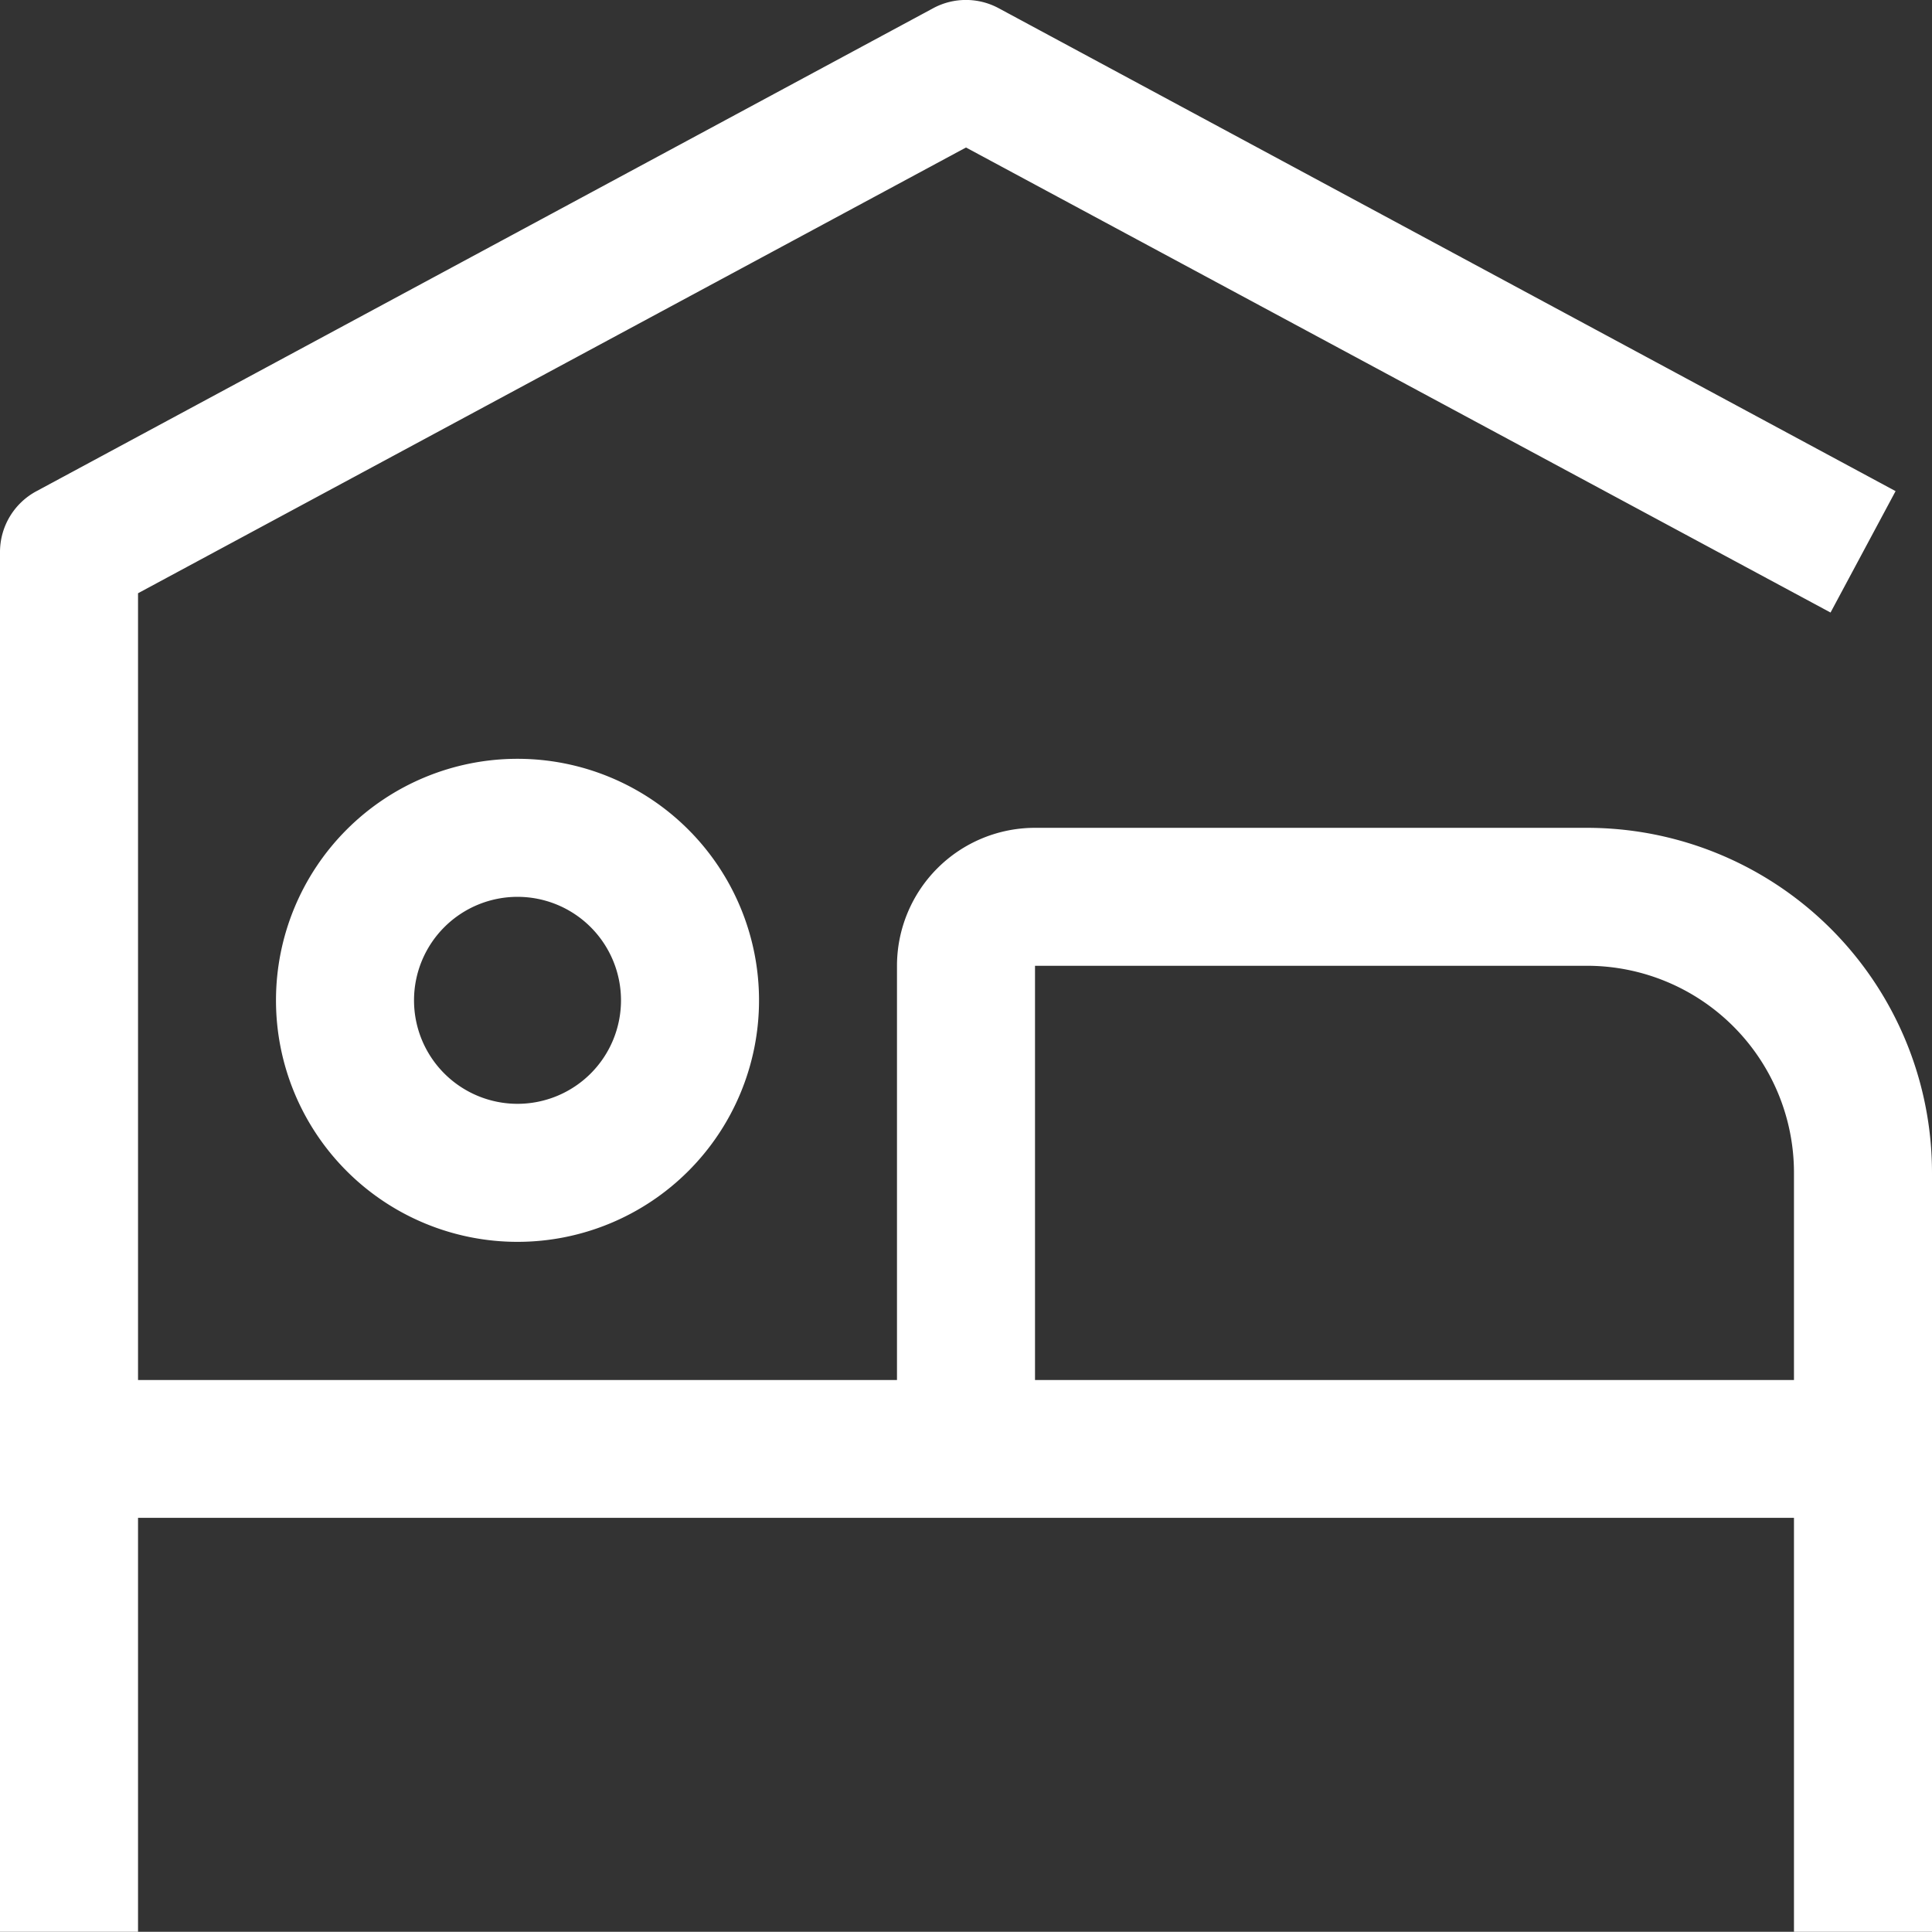
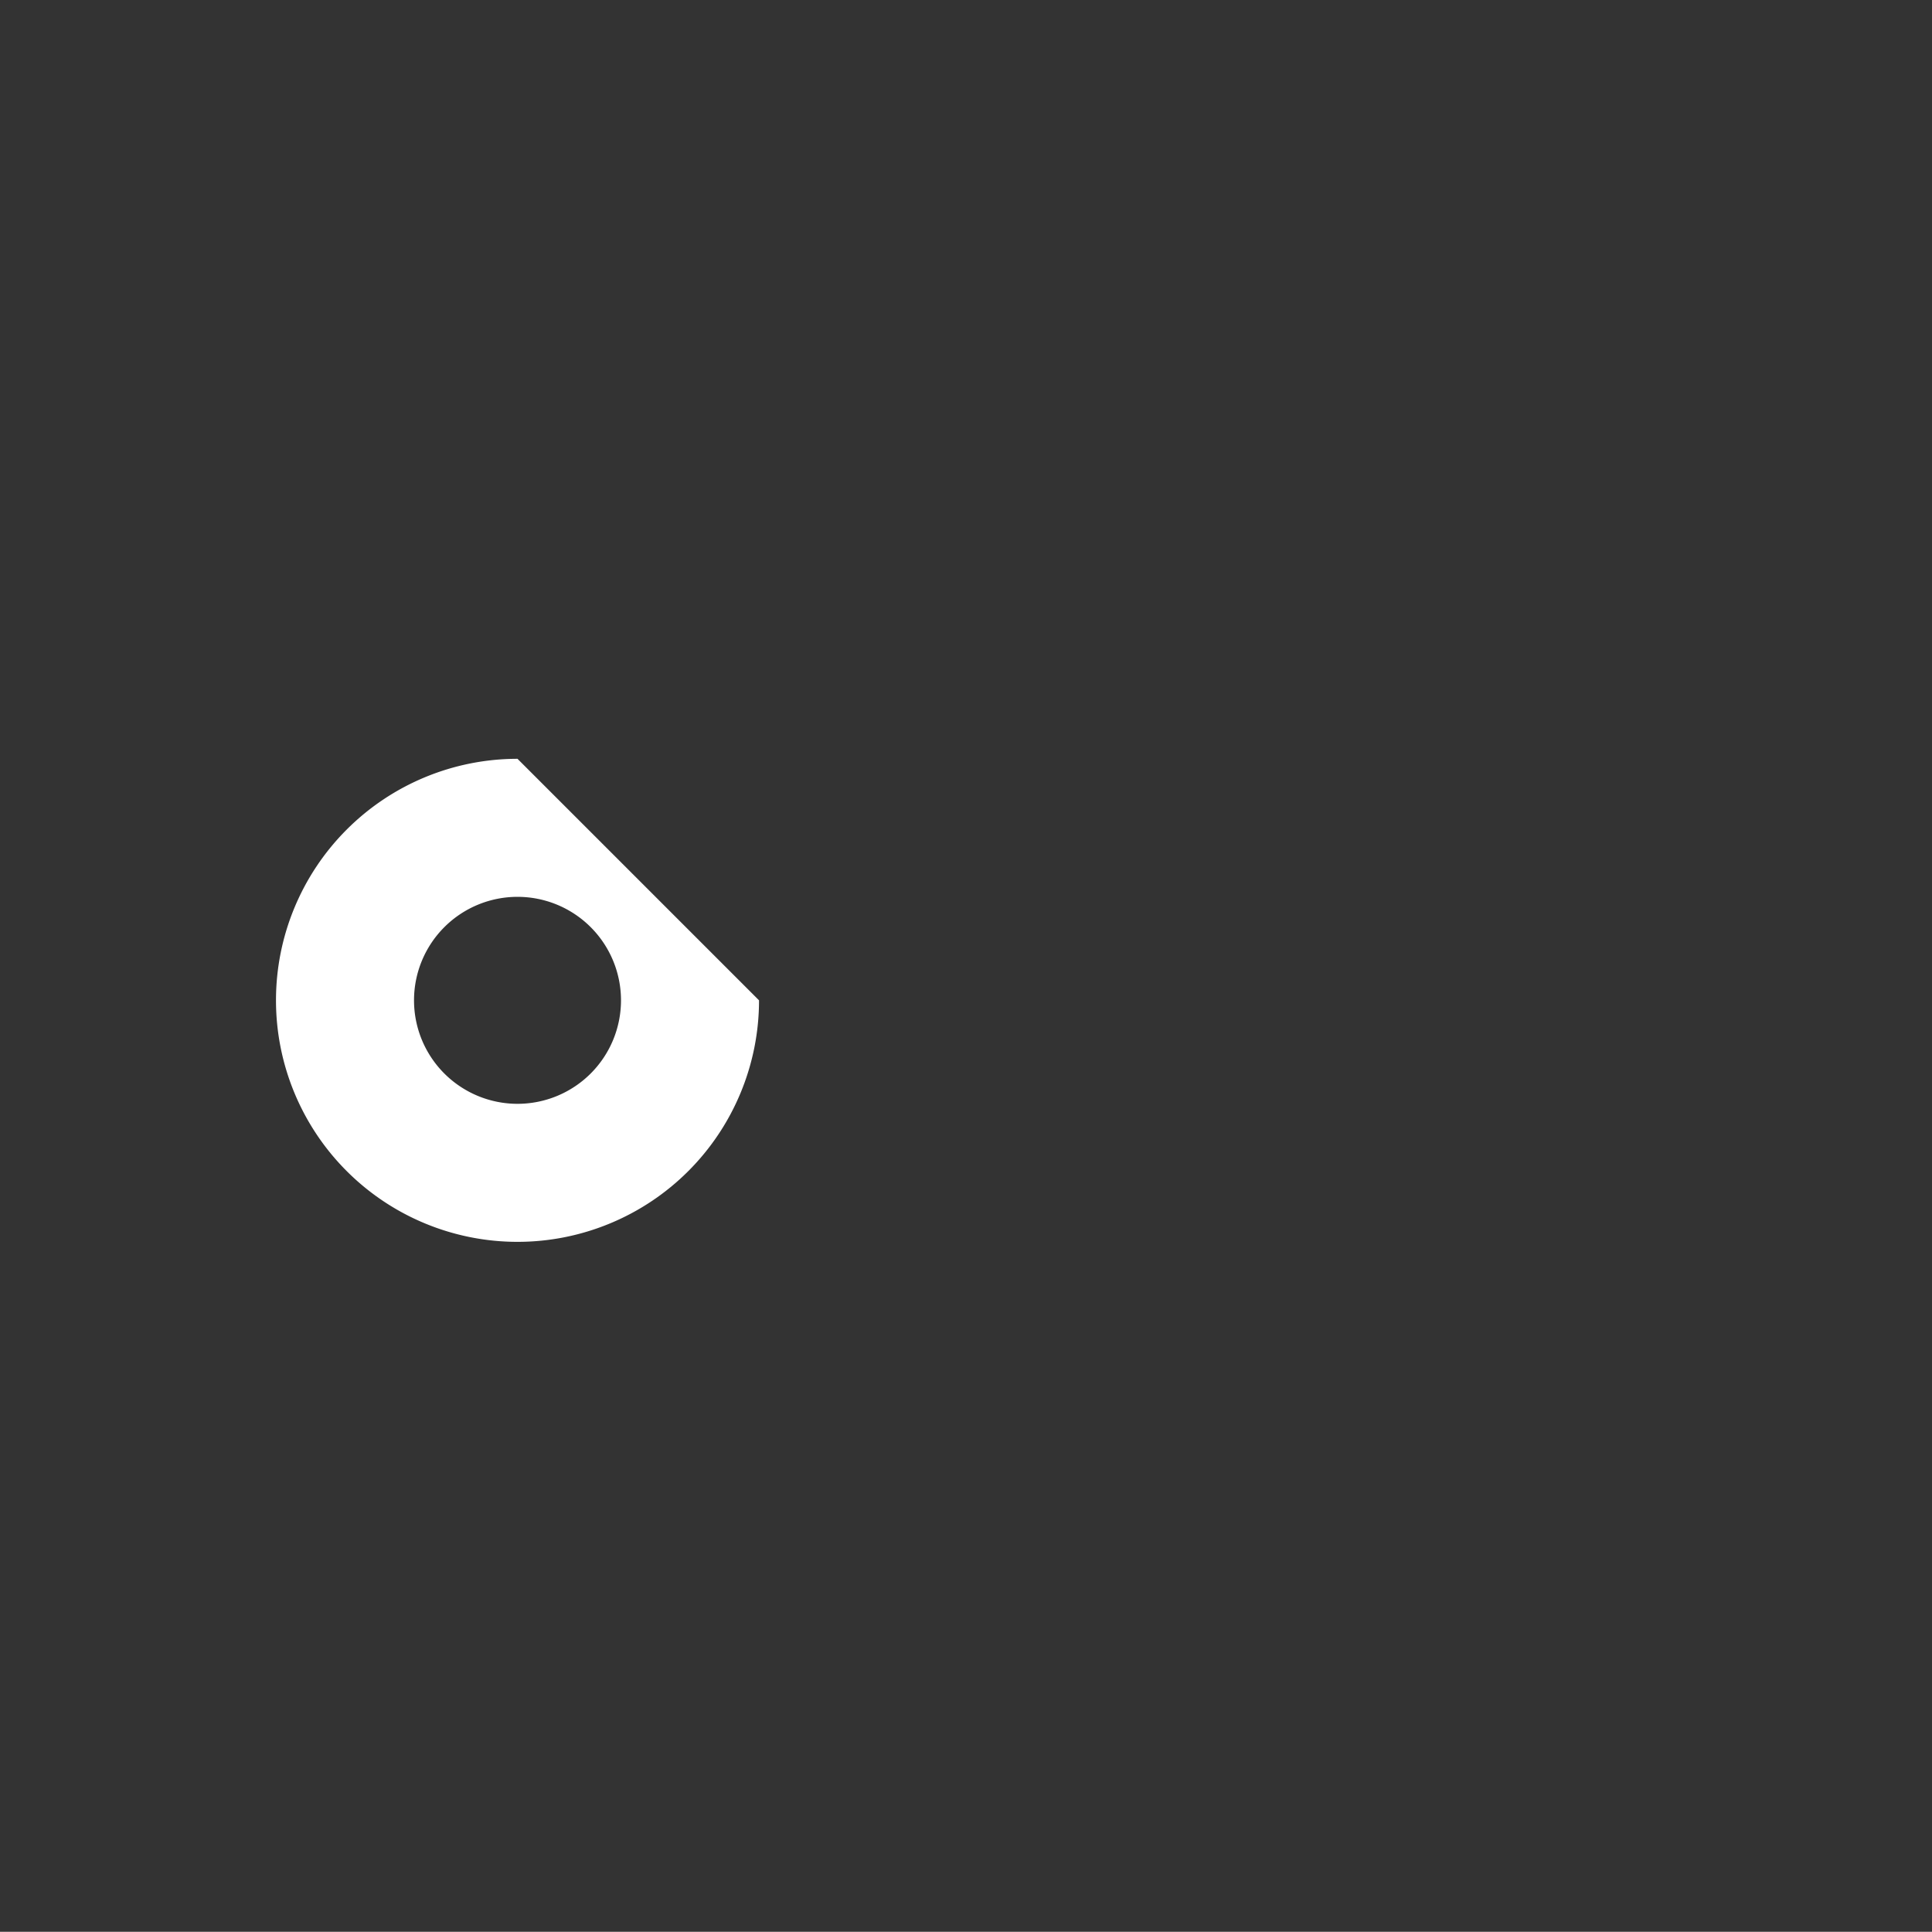
<svg xmlns="http://www.w3.org/2000/svg" width="26.734" height="26.731" viewBox="0 0 26.734 26.731">
  <rect x="0" y="0" width="26.734" height="26.731" fill="#333333" stroke="none" />
  <g id="hotel" transform="translate(-3 -3.004)">
-     <path id="Path_86" data-name="Path 86" d="M12.342,21.41a1.432,1.432,0,1,1-1.432,1.432,1.432,1.432,0,0,1,1.432-1.432m0-1.91a3.342,3.342,0,1,0,3.342,3.342A3.342,3.342,0,0,0,12.342,19.5Z" transform="translate(-2.181 -5.996)" fill="#fff" />
-     <path id="Path_87" data-name="Path 87" d="M24.96,14.459H17.322a1.91,1.91,0,0,0-1.91,1.91V22.1H4.91V11.213L16.367,5.045,28.33,11.48l.9-1.68L16.816,3.116a.955.955,0,0,0-.9,0L3.506,9.8A.955.955,0,0,0,3,10.64v19.1H4.91V24.007H27.824v5.729h1.91v-10.5A4.774,4.774,0,0,0,24.96,14.459ZM17.322,22.1V16.368H24.96a2.864,2.864,0,0,1,2.864,2.864V22.1Z" fill="#fff" />
+     <path id="Path_86" data-name="Path 86" d="M12.342,21.41a1.432,1.432,0,1,1-1.432,1.432,1.432,1.432,0,0,1,1.432-1.432m0-1.91a3.342,3.342,0,1,0,3.342,3.342Z" transform="translate(-2.181 -5.996)" fill="#fff" />
  </g>
</svg>